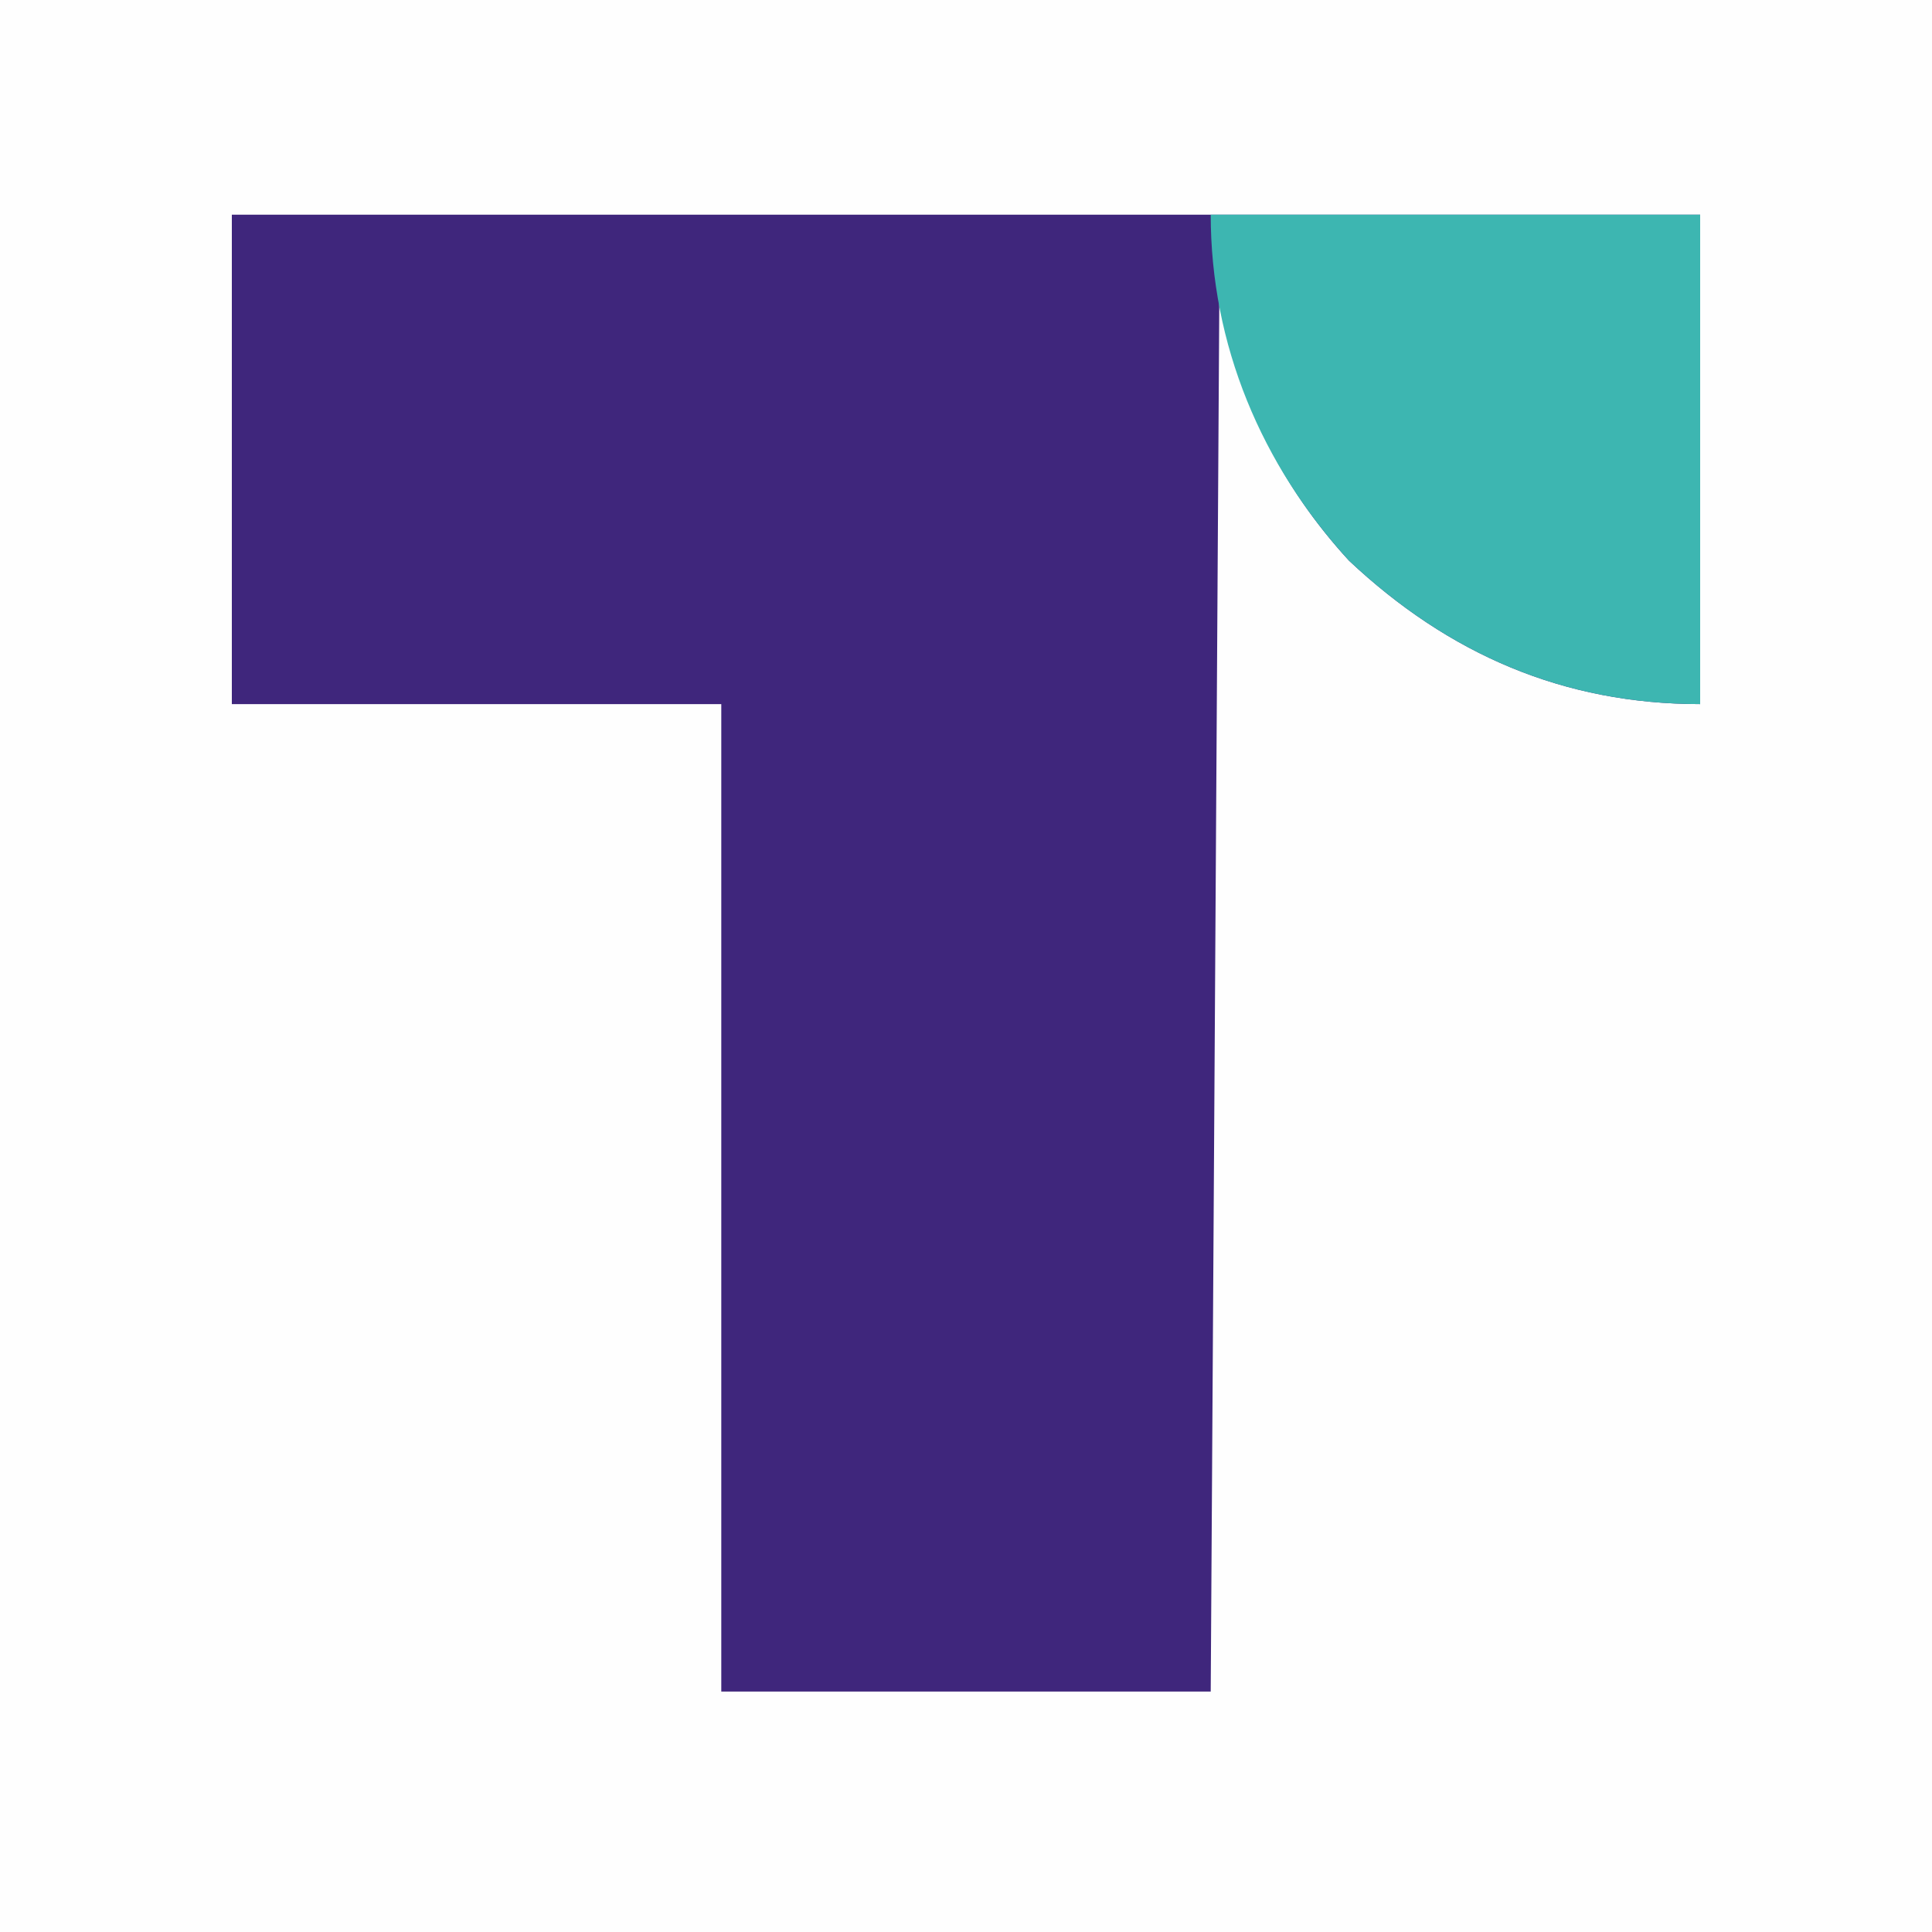
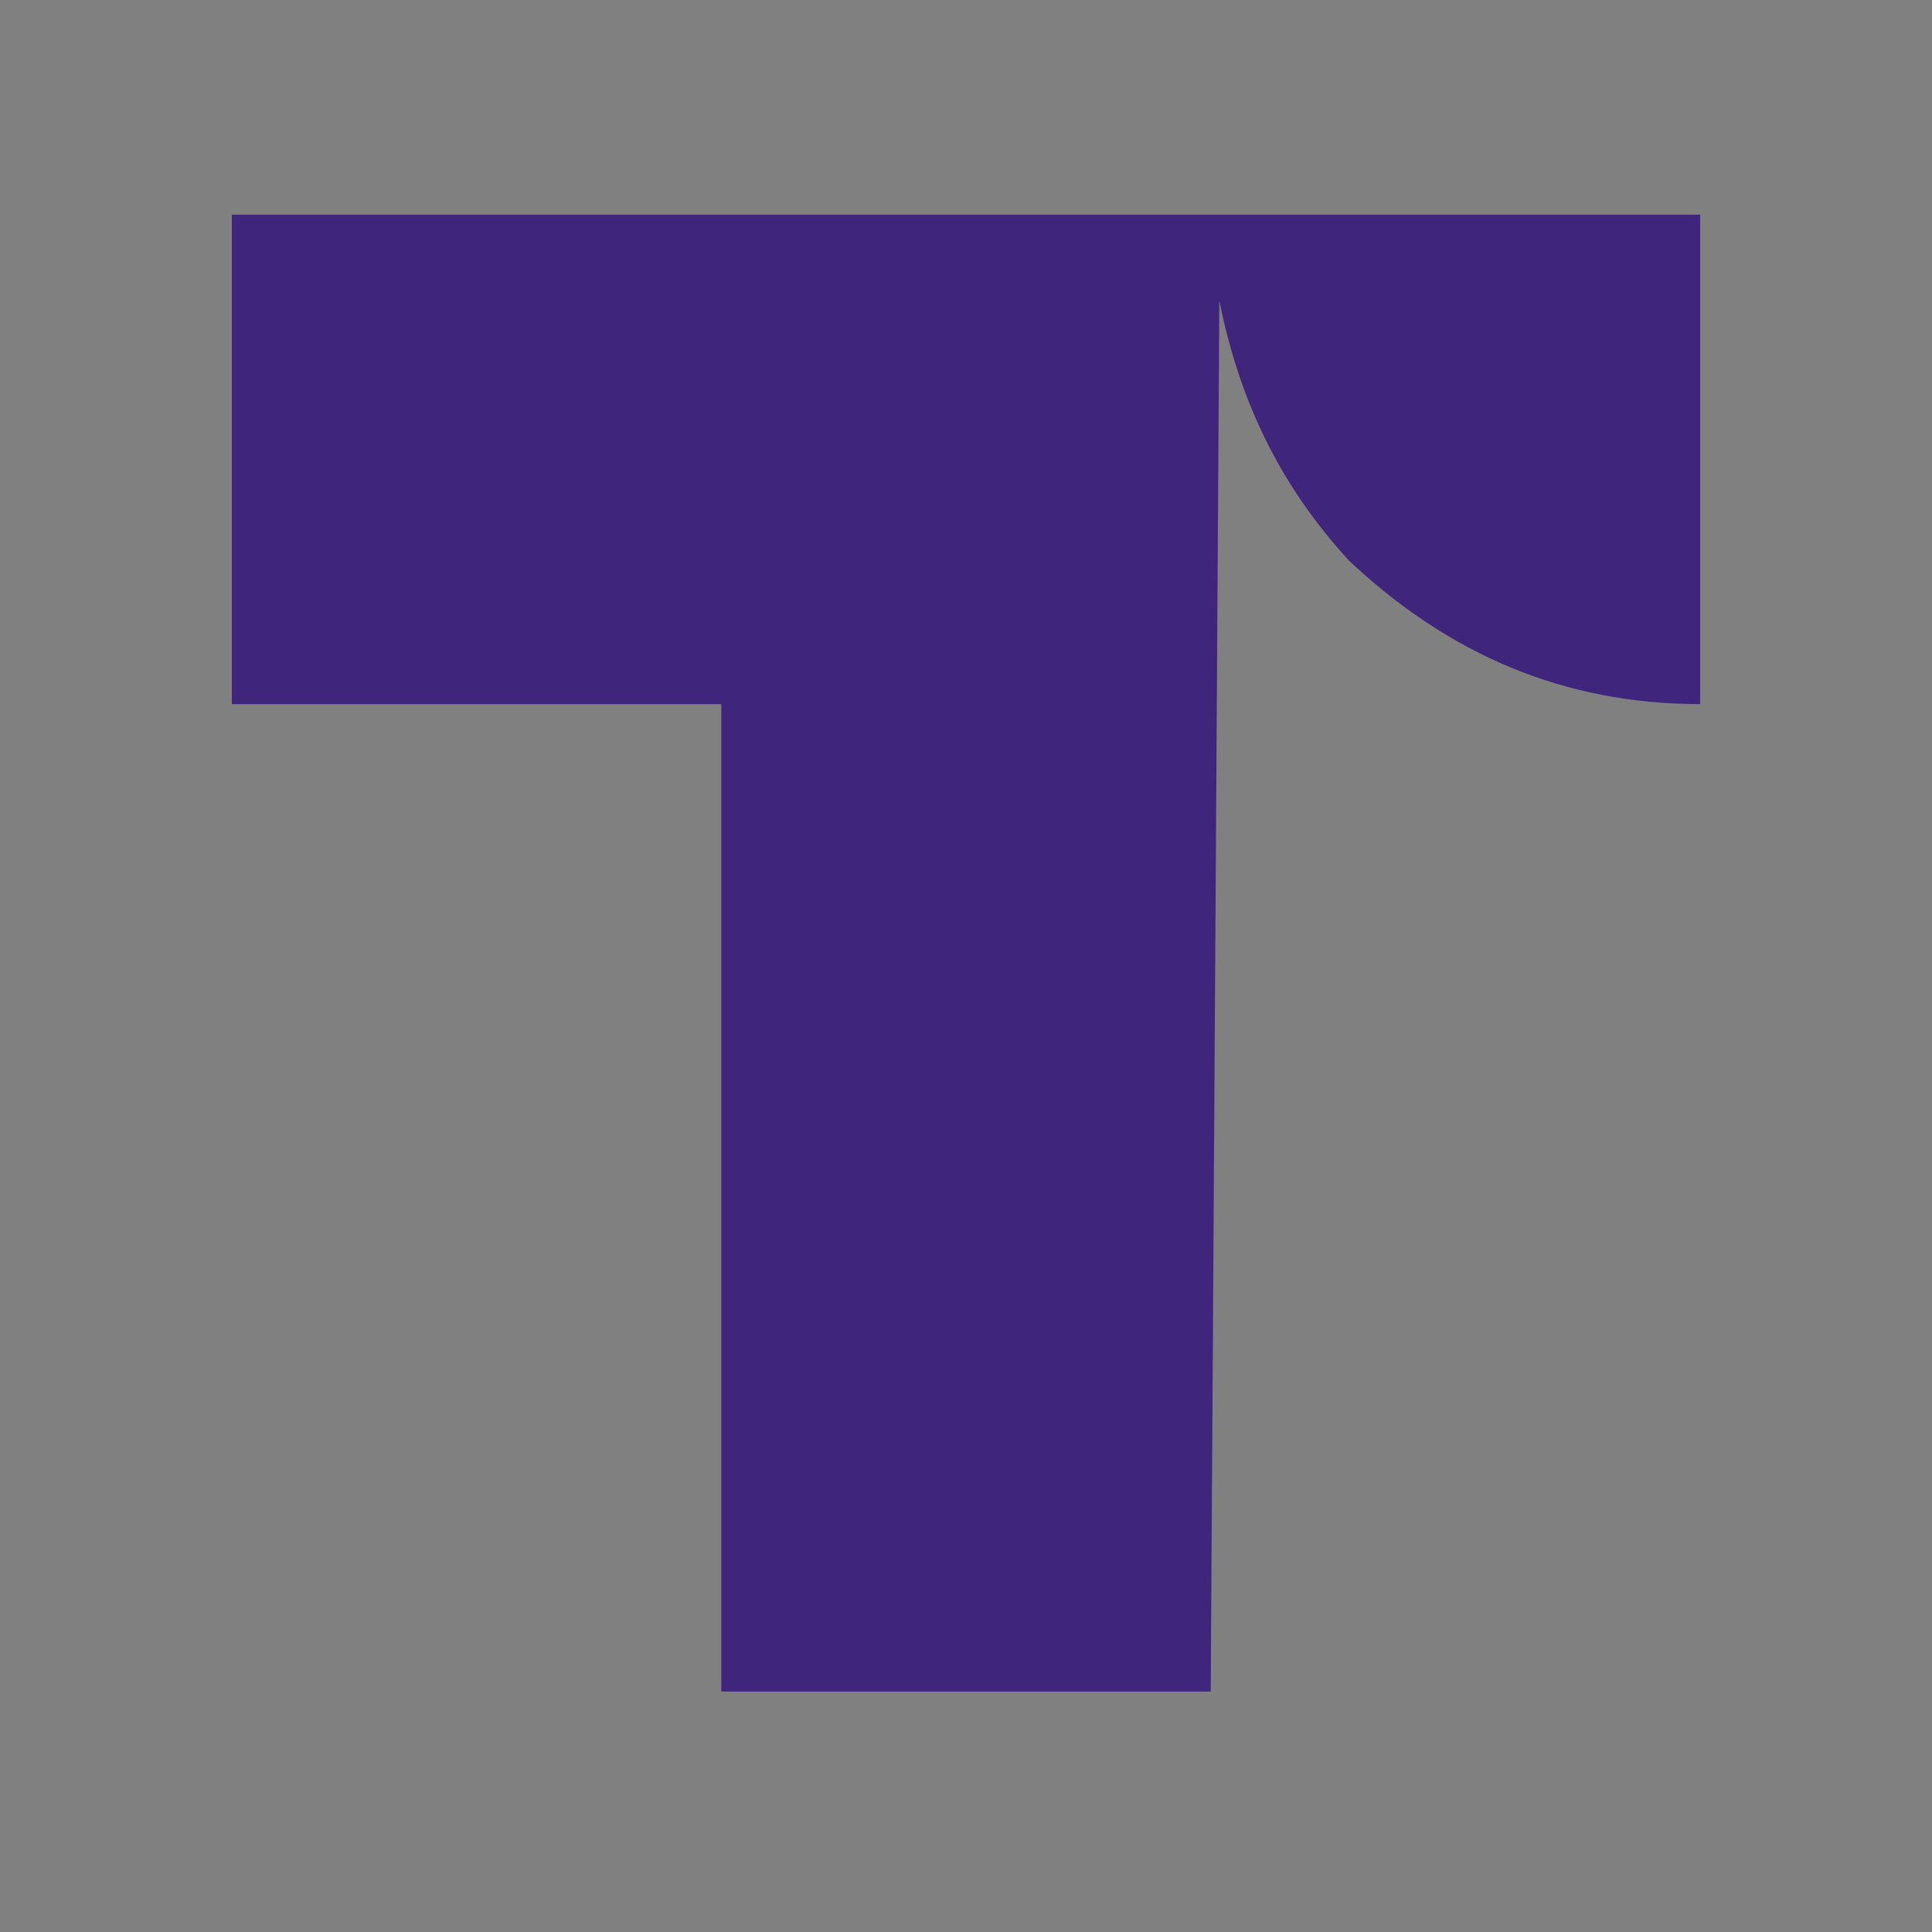
<svg xmlns="http://www.w3.org/2000/svg" version="1.1" width="225" height="225">
  <rect width="100%" height="100%" fill="#808080" stroke="none" />
-   <path d="M0 0 C74.25 0 148.5 0 225 0 C225 74.25 225 148.5 225 225 C150.75 225 76.5 225 0 225 C0 150.75 0 76.5 0 0 Z " fill="#FEFEFE" transform="translate(0,0)" />
  <path d="M0 0 C56.43 0 112.86 0 171 0 C171 18.81 171 37.62 171 57 C155.118 57 141.71 51.206 130.098 40.289 C122.024 31.479 117.327 21.634 115 10 C114.67 63.46 114.34 116.92 114 172 C95.19 172 76.38 172 57 172 C57 134.05 57 96.1 57 57 C38.19 57 19.38 57 0 57 C0 38.19 0 19.38 0 0 Z " fill="#3F267C" transform="translate(27,25)" />
-   <path d="M0 0 C18.81 0 37.62 0 57 0 C57 18.81 57 37.62 57 57 C41.118 57 27.71 51.206 16.098 40.289 C5.877 29.136 0 15.114 0 0 Z " fill="#3DB6B1" transform="translate(141,25)" />
</svg>